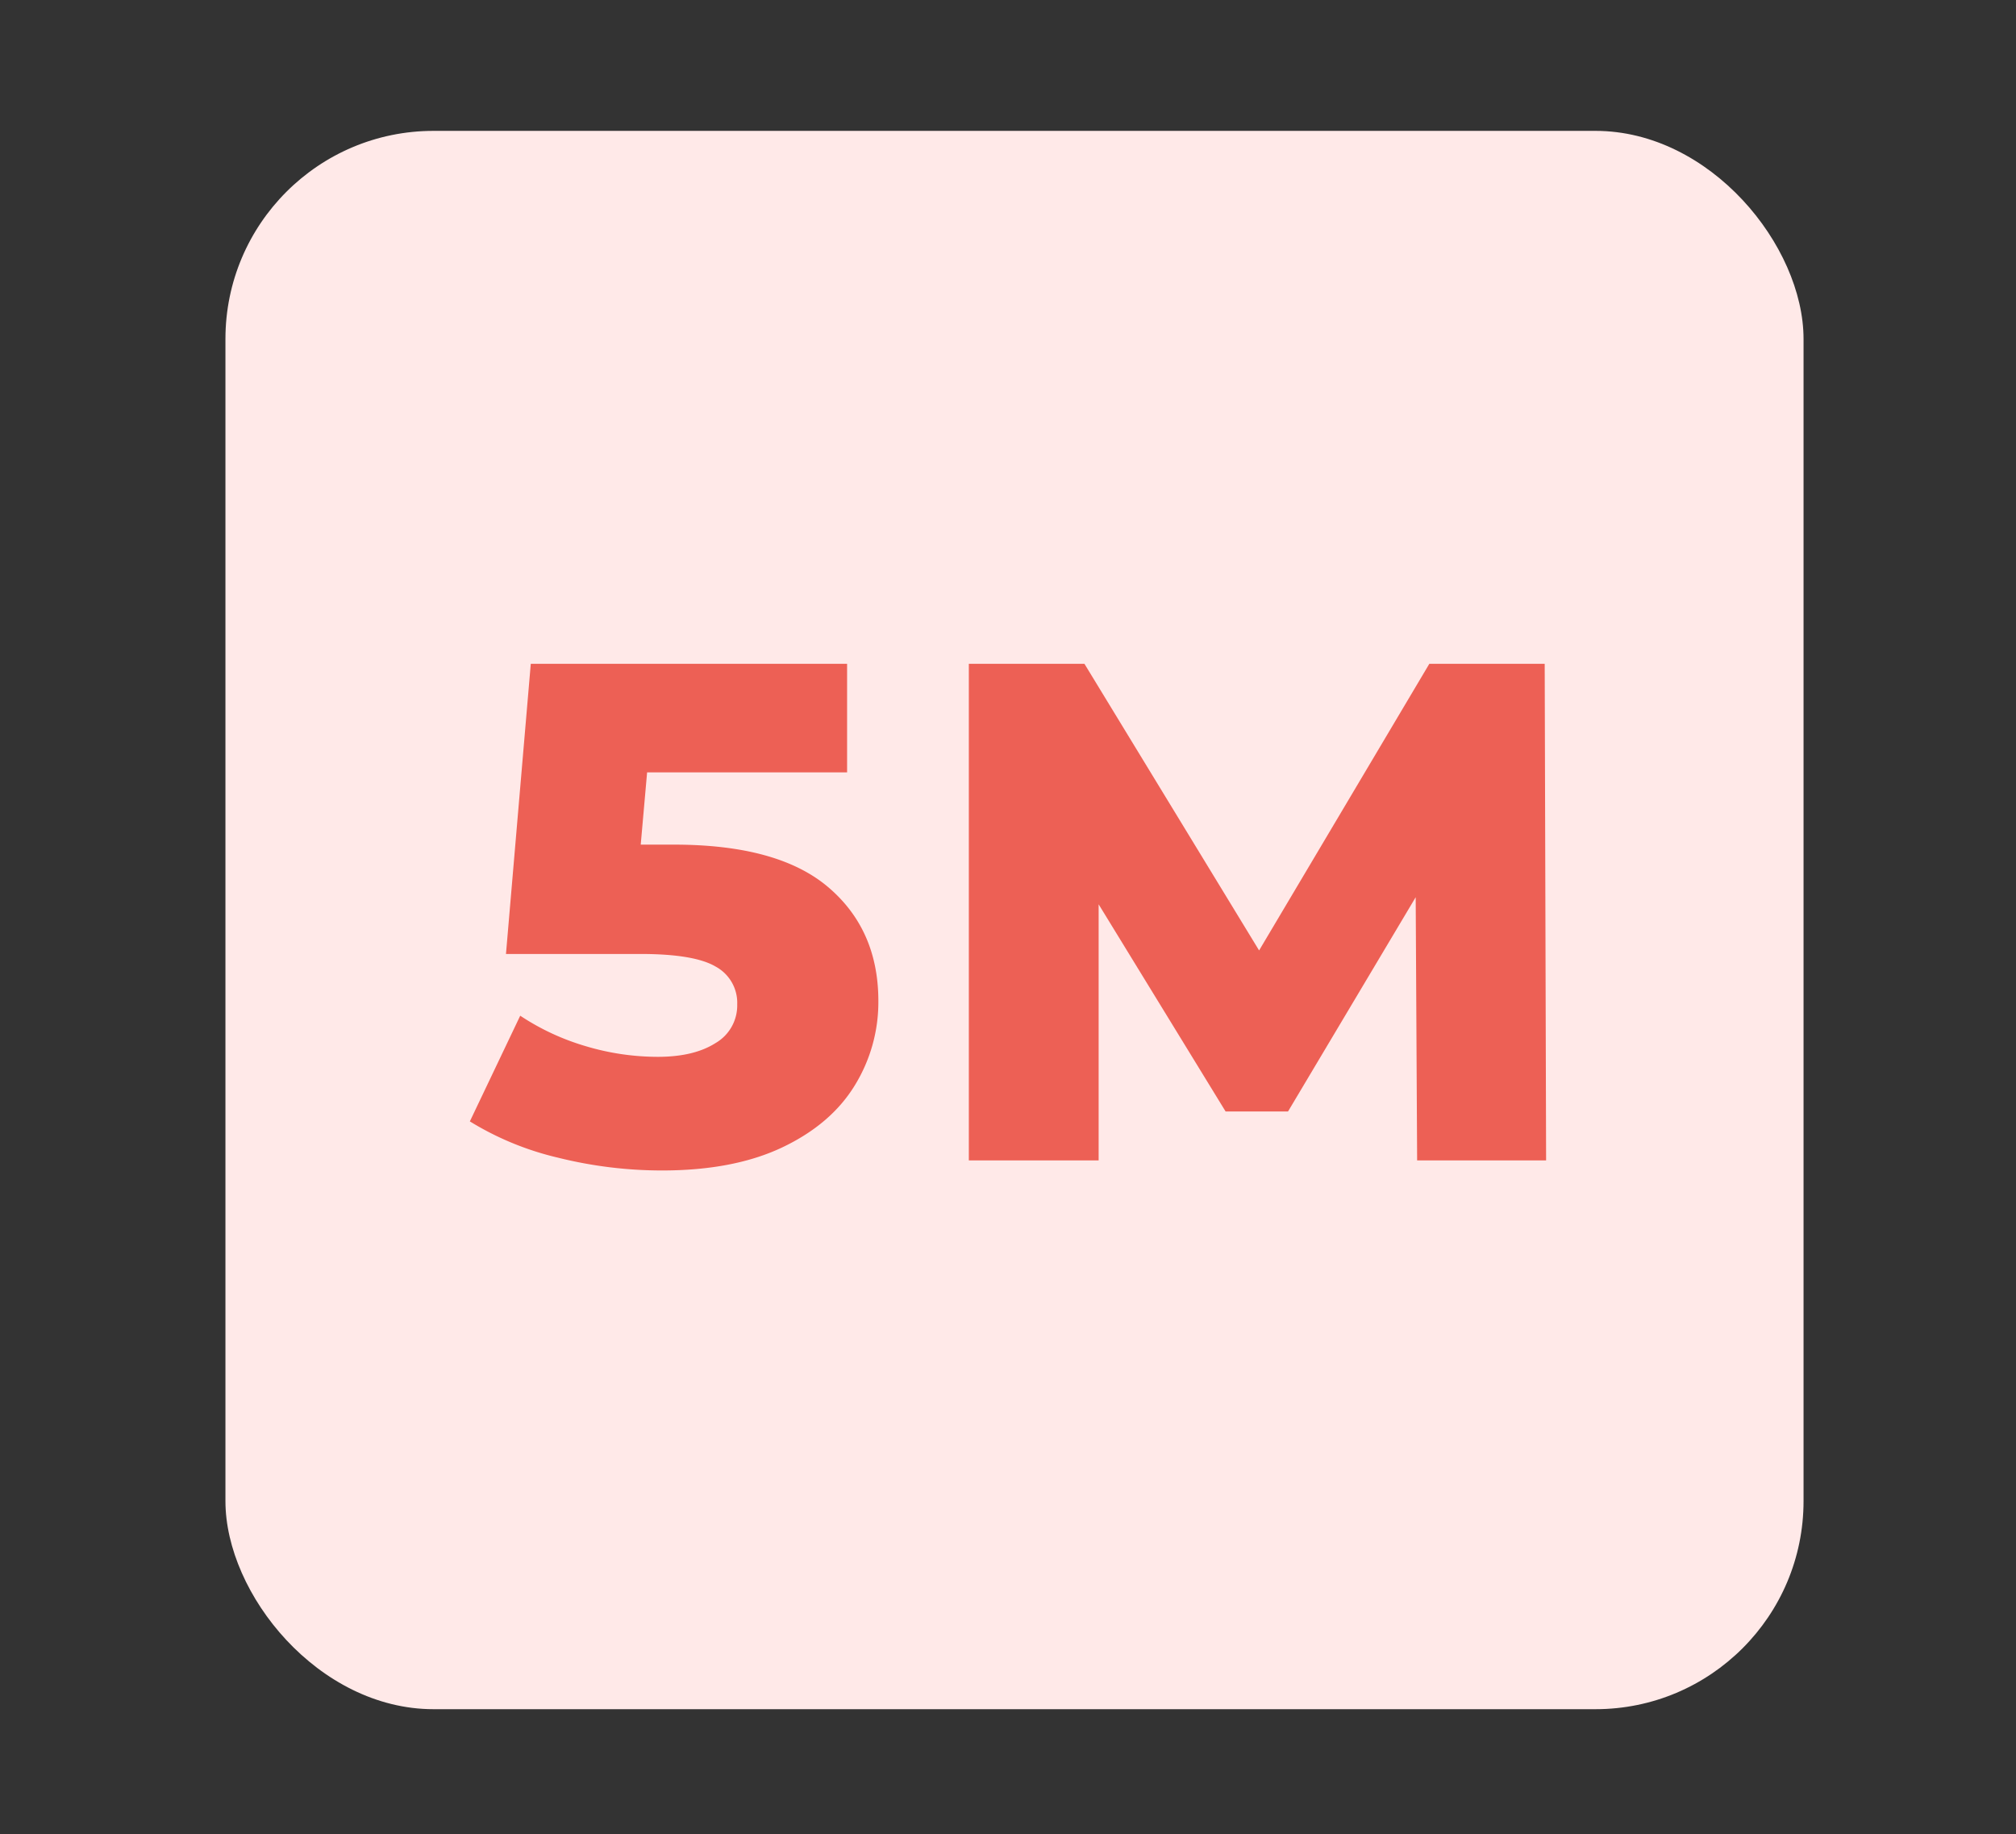
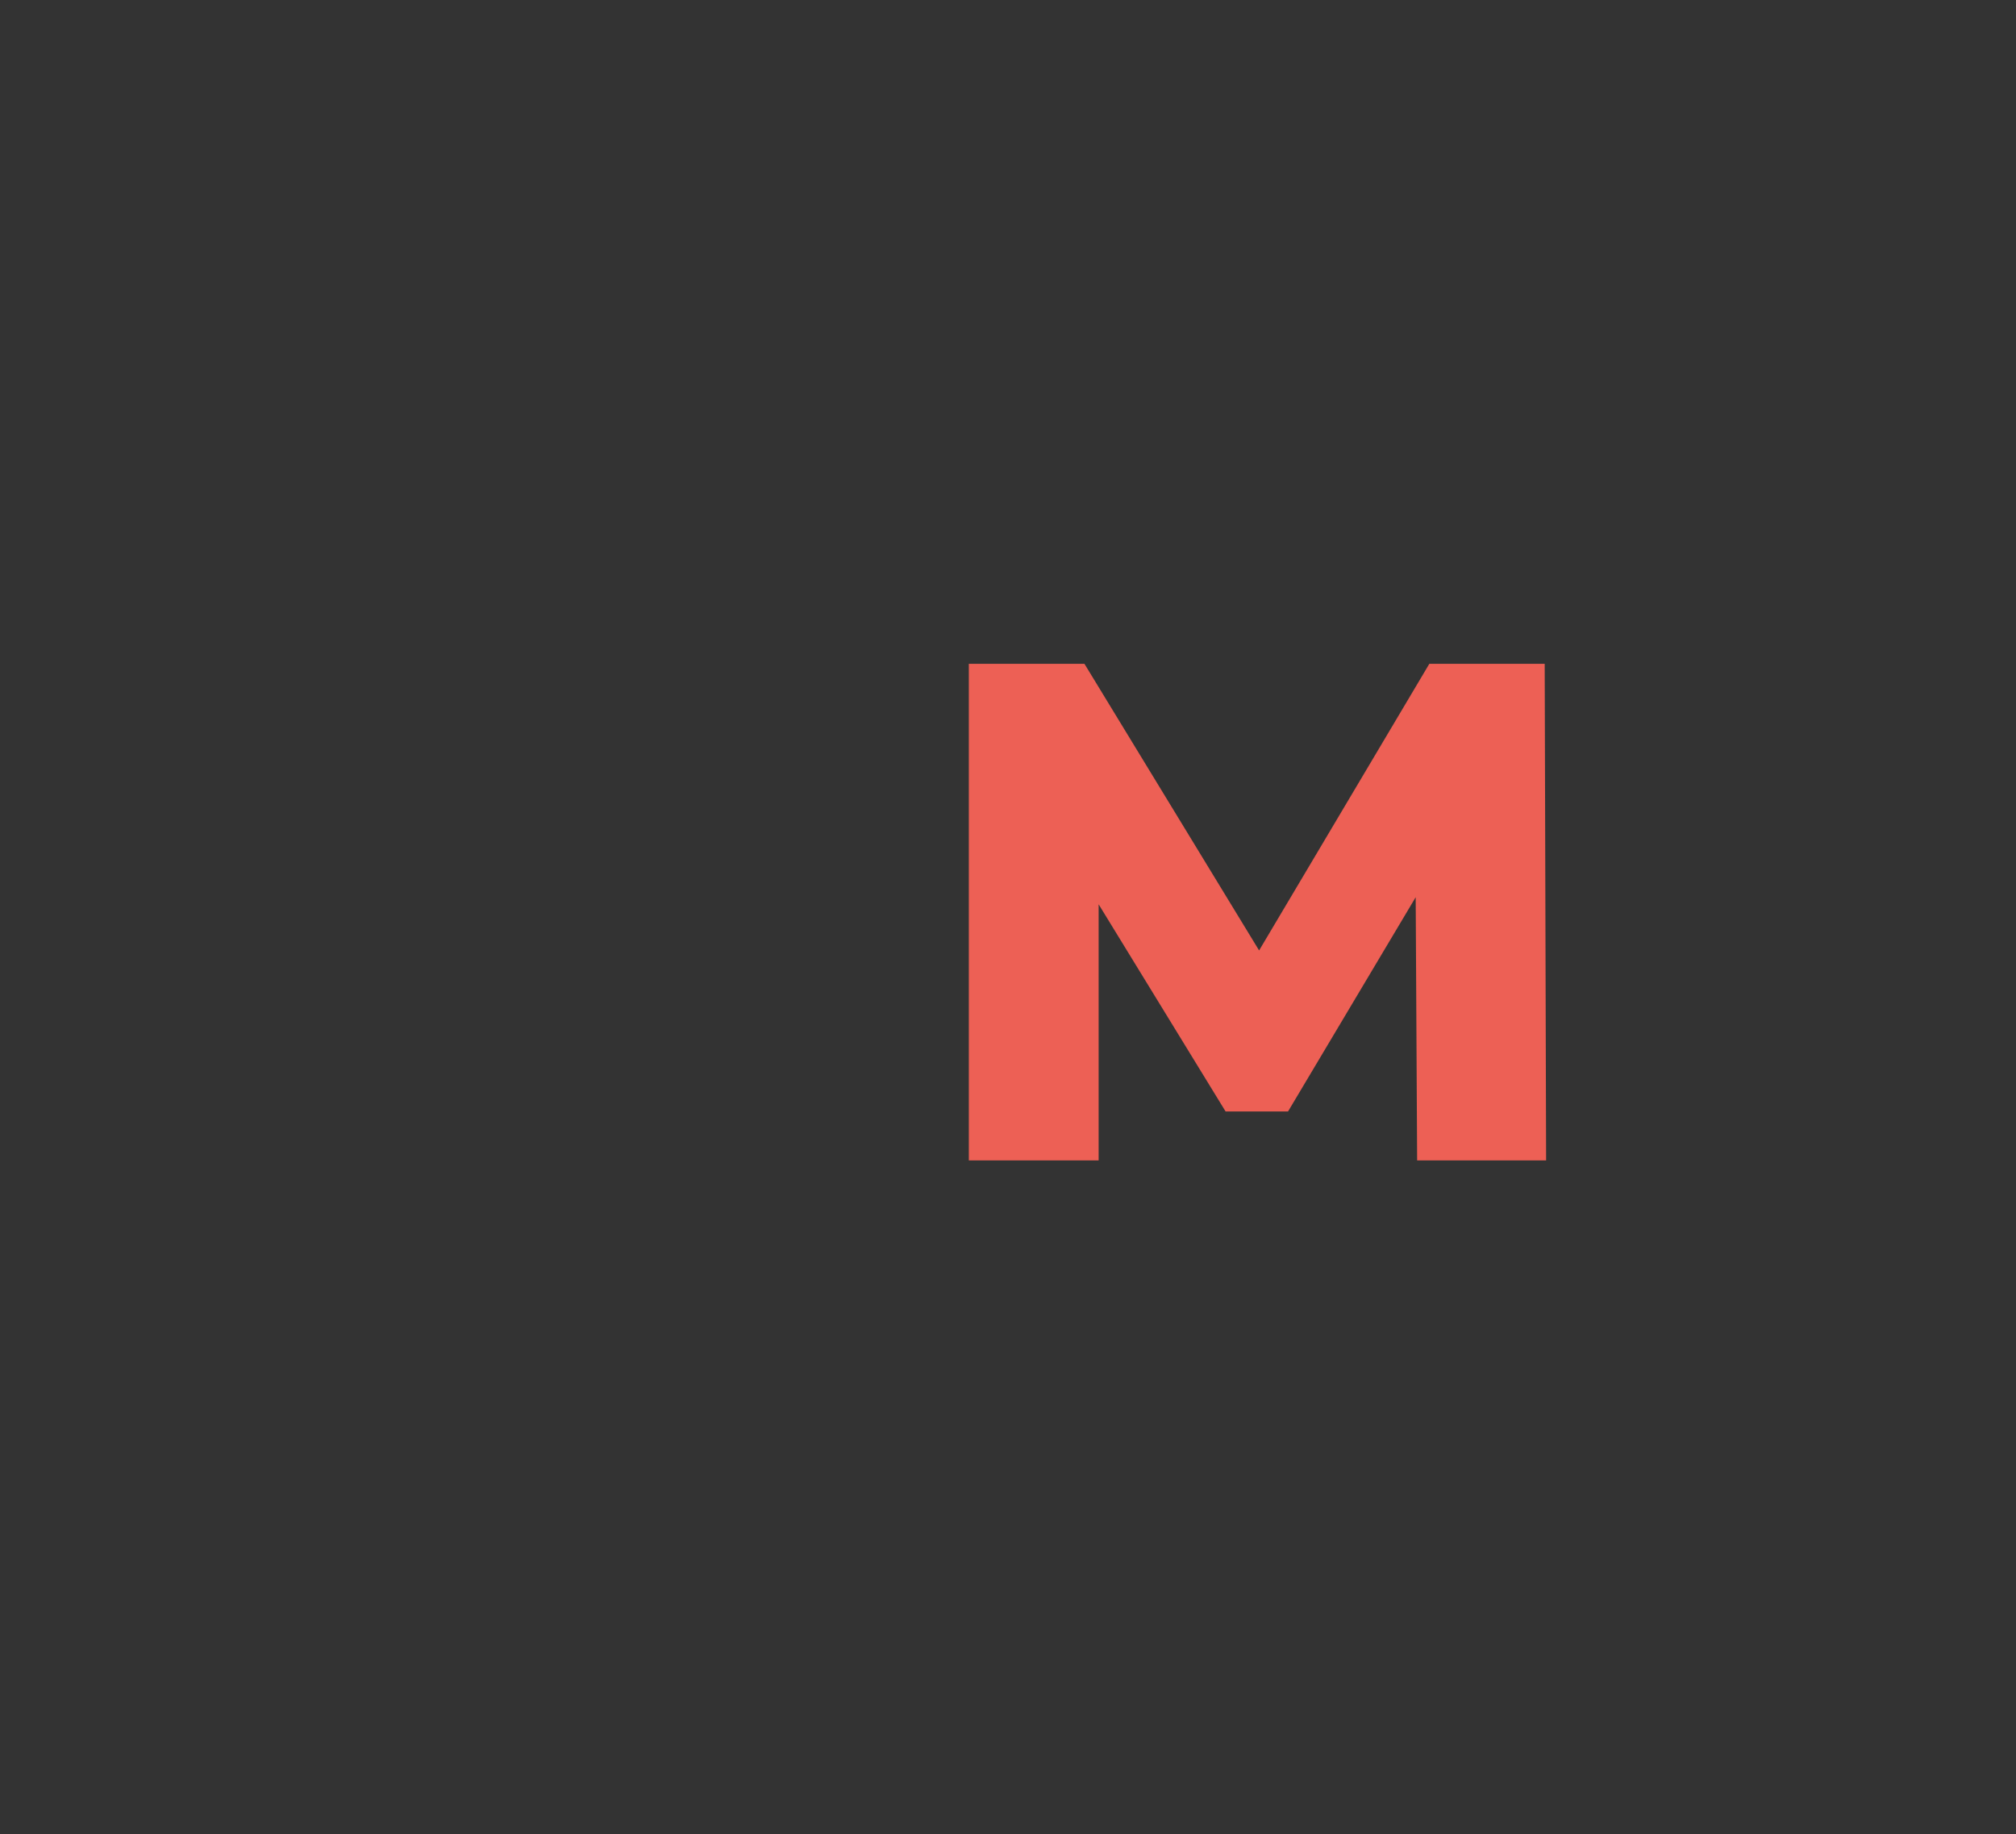
<svg xmlns="http://www.w3.org/2000/svg" id="Layer_1" data-name="Layer 1" viewBox="0 0 656.47 597.18">
  <rect x="0" y="0" width="656.47" height="597.18" fill="#333333" stroke="none" />
-   <rect x="73.41" y="42.61" width="513.88" height="513.88" rx="67.76" style="fill:#ffe9e8" />
-   <path d="M269.74,288.89q16.27,13.86,16.28,37a51.68,51.68,0,0,1-7.74,27.6q-7.74,12.58-23.56,20.09t-39.15,7.51a140,140,0,0,1-33.84-4.16A96.86,96.86,0,0,1,153,365.11l16.4-34.41a78.47,78.47,0,0,0,21.36,9.93,82,82,0,0,0,23.45,3.46q11.77,0,18.82-4.5A14.16,14.16,0,0,0,240.06,327a13.41,13.41,0,0,0-6.93-12.24q-6.93-4.15-24.49-4.16H164.76l8.08-94.47h103v35.34H210.72L208.64,275H219.5Q253.45,275,269.74,288.89Z" style="fill:#ed6055" />
  <path d="M461.46,377.82l-.47-85.7-41.57,69.76H399.09l-41.34-67.45v83.39H315.48V216.13h37.65L410,309.45l55.43-93.32H503l.46,161.69Z" style="fill:#ed6055" />
</svg>